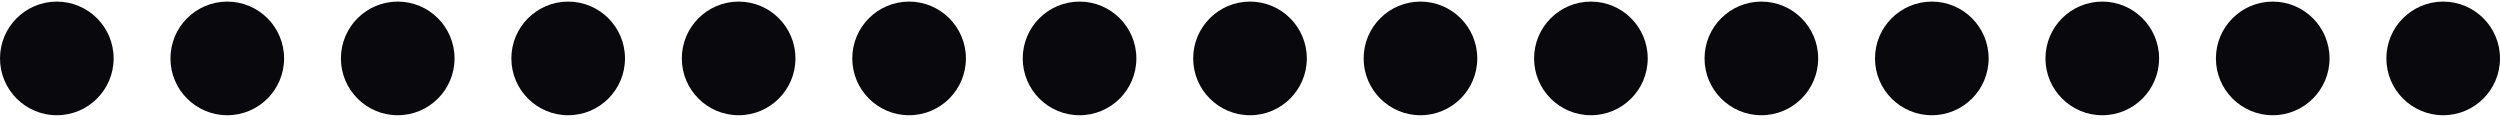
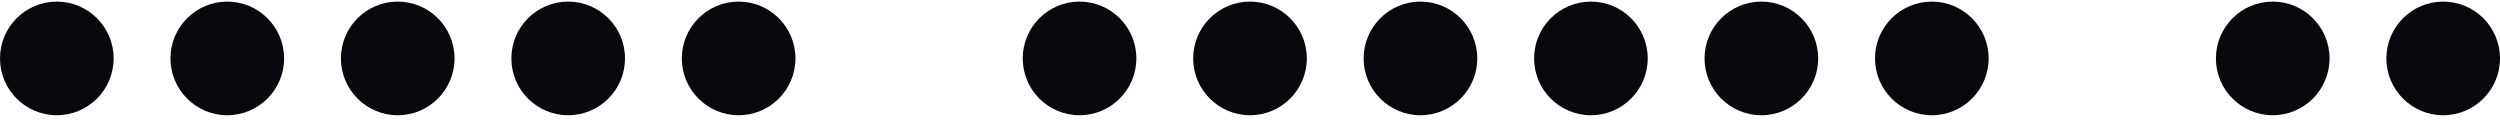
<svg xmlns="http://www.w3.org/2000/svg" width="352" height="17" viewBox="0 0 352 17" fill="none">
  <circle cx="8" cy="8.225" r="8" fill="#09080D" />
  <circle cx="32" cy="8.225" r="8" fill="#09080D" />
  <circle cx="56" cy="8.225" r="8" fill="#09080D" />
  <circle cx="80" cy="8.225" r="8" fill="#09080D" />
  <circle cx="104" cy="8.225" r="8" fill="#09080D" />
-   <circle cx="128" cy="8.225" r="8" fill="#09080D" />
  <circle cx="152" cy="8.225" r="8" fill="#09080D" />
  <circle cx="176" cy="8.225" r="8" fill="#09080D" />
  <circle cx="200" cy="8.225" r="8" fill="#09080D" />
  <circle cx="224" cy="8.225" r="8" fill="#09080D" />
  <circle cx="248" cy="8.225" r="8" fill="#09080D" />
  <circle cx="272" cy="8.225" r="8" fill="#09080D" />
-   <circle cx="296" cy="8.225" r="8" fill="#09080D" />
  <circle cx="320" cy="8.225" r="8" fill="#09080D" />
  <circle cx="344" cy="8.225" r="8" fill="#09080D" />
</svg>